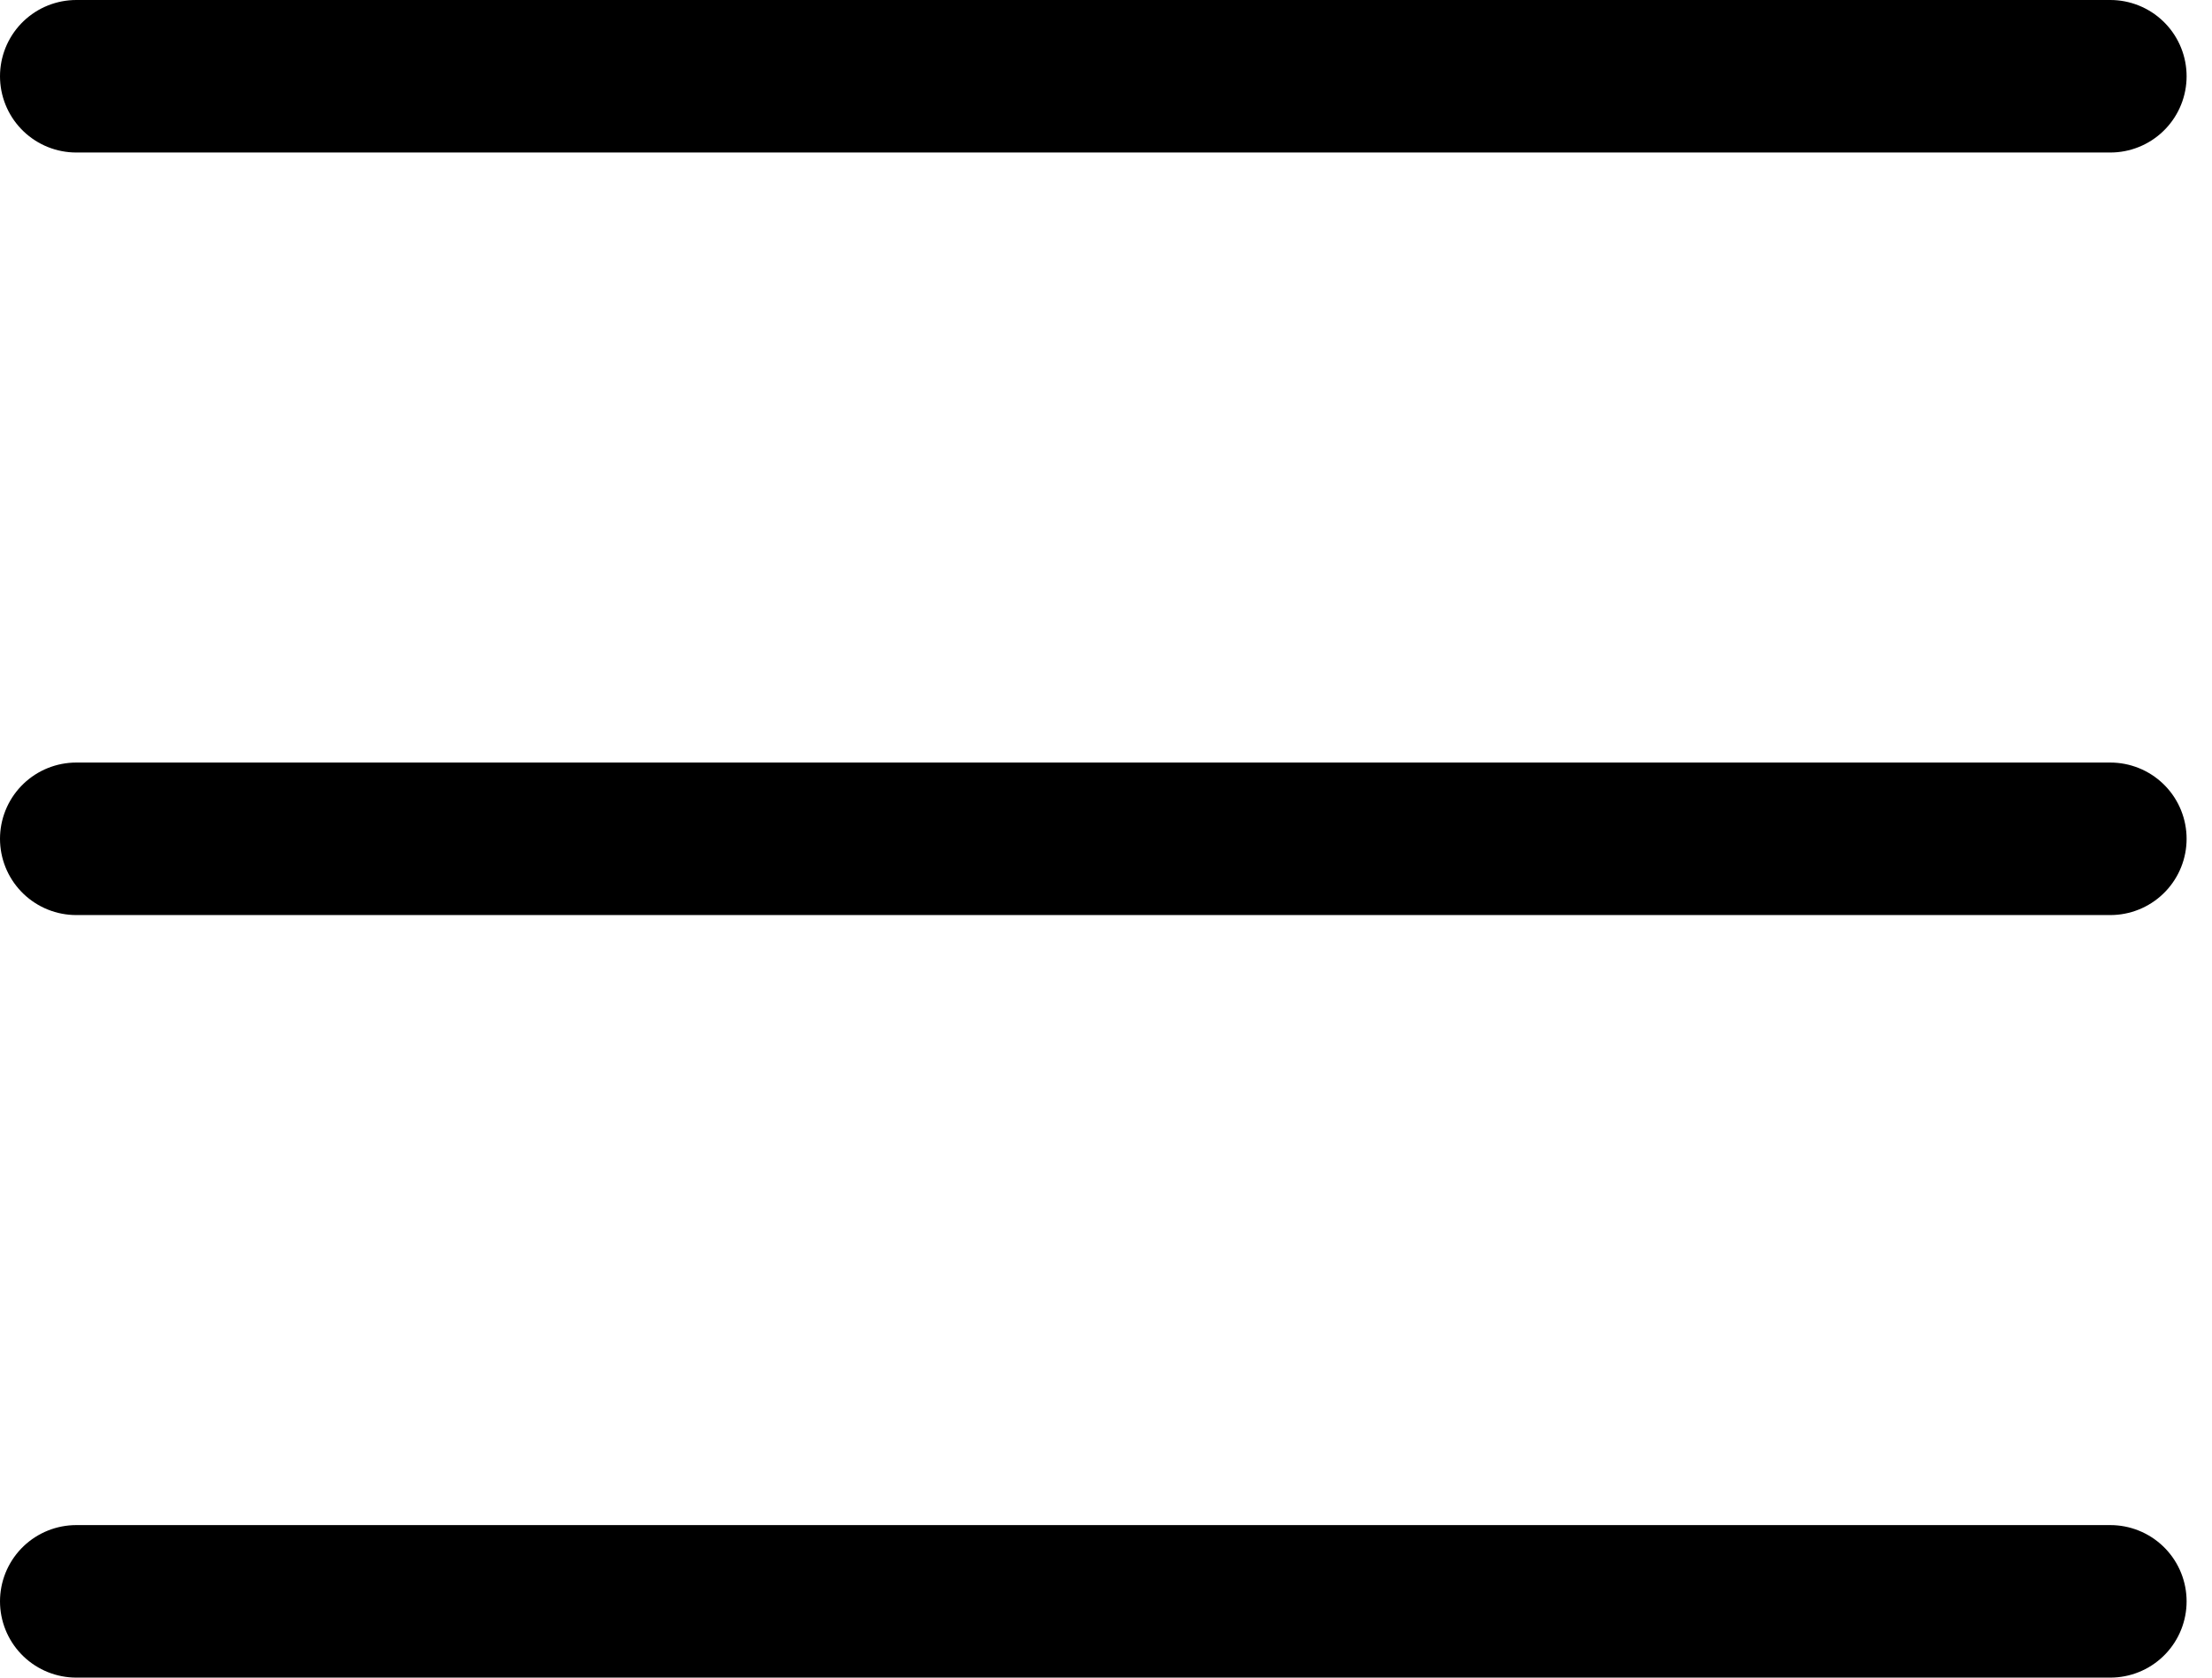
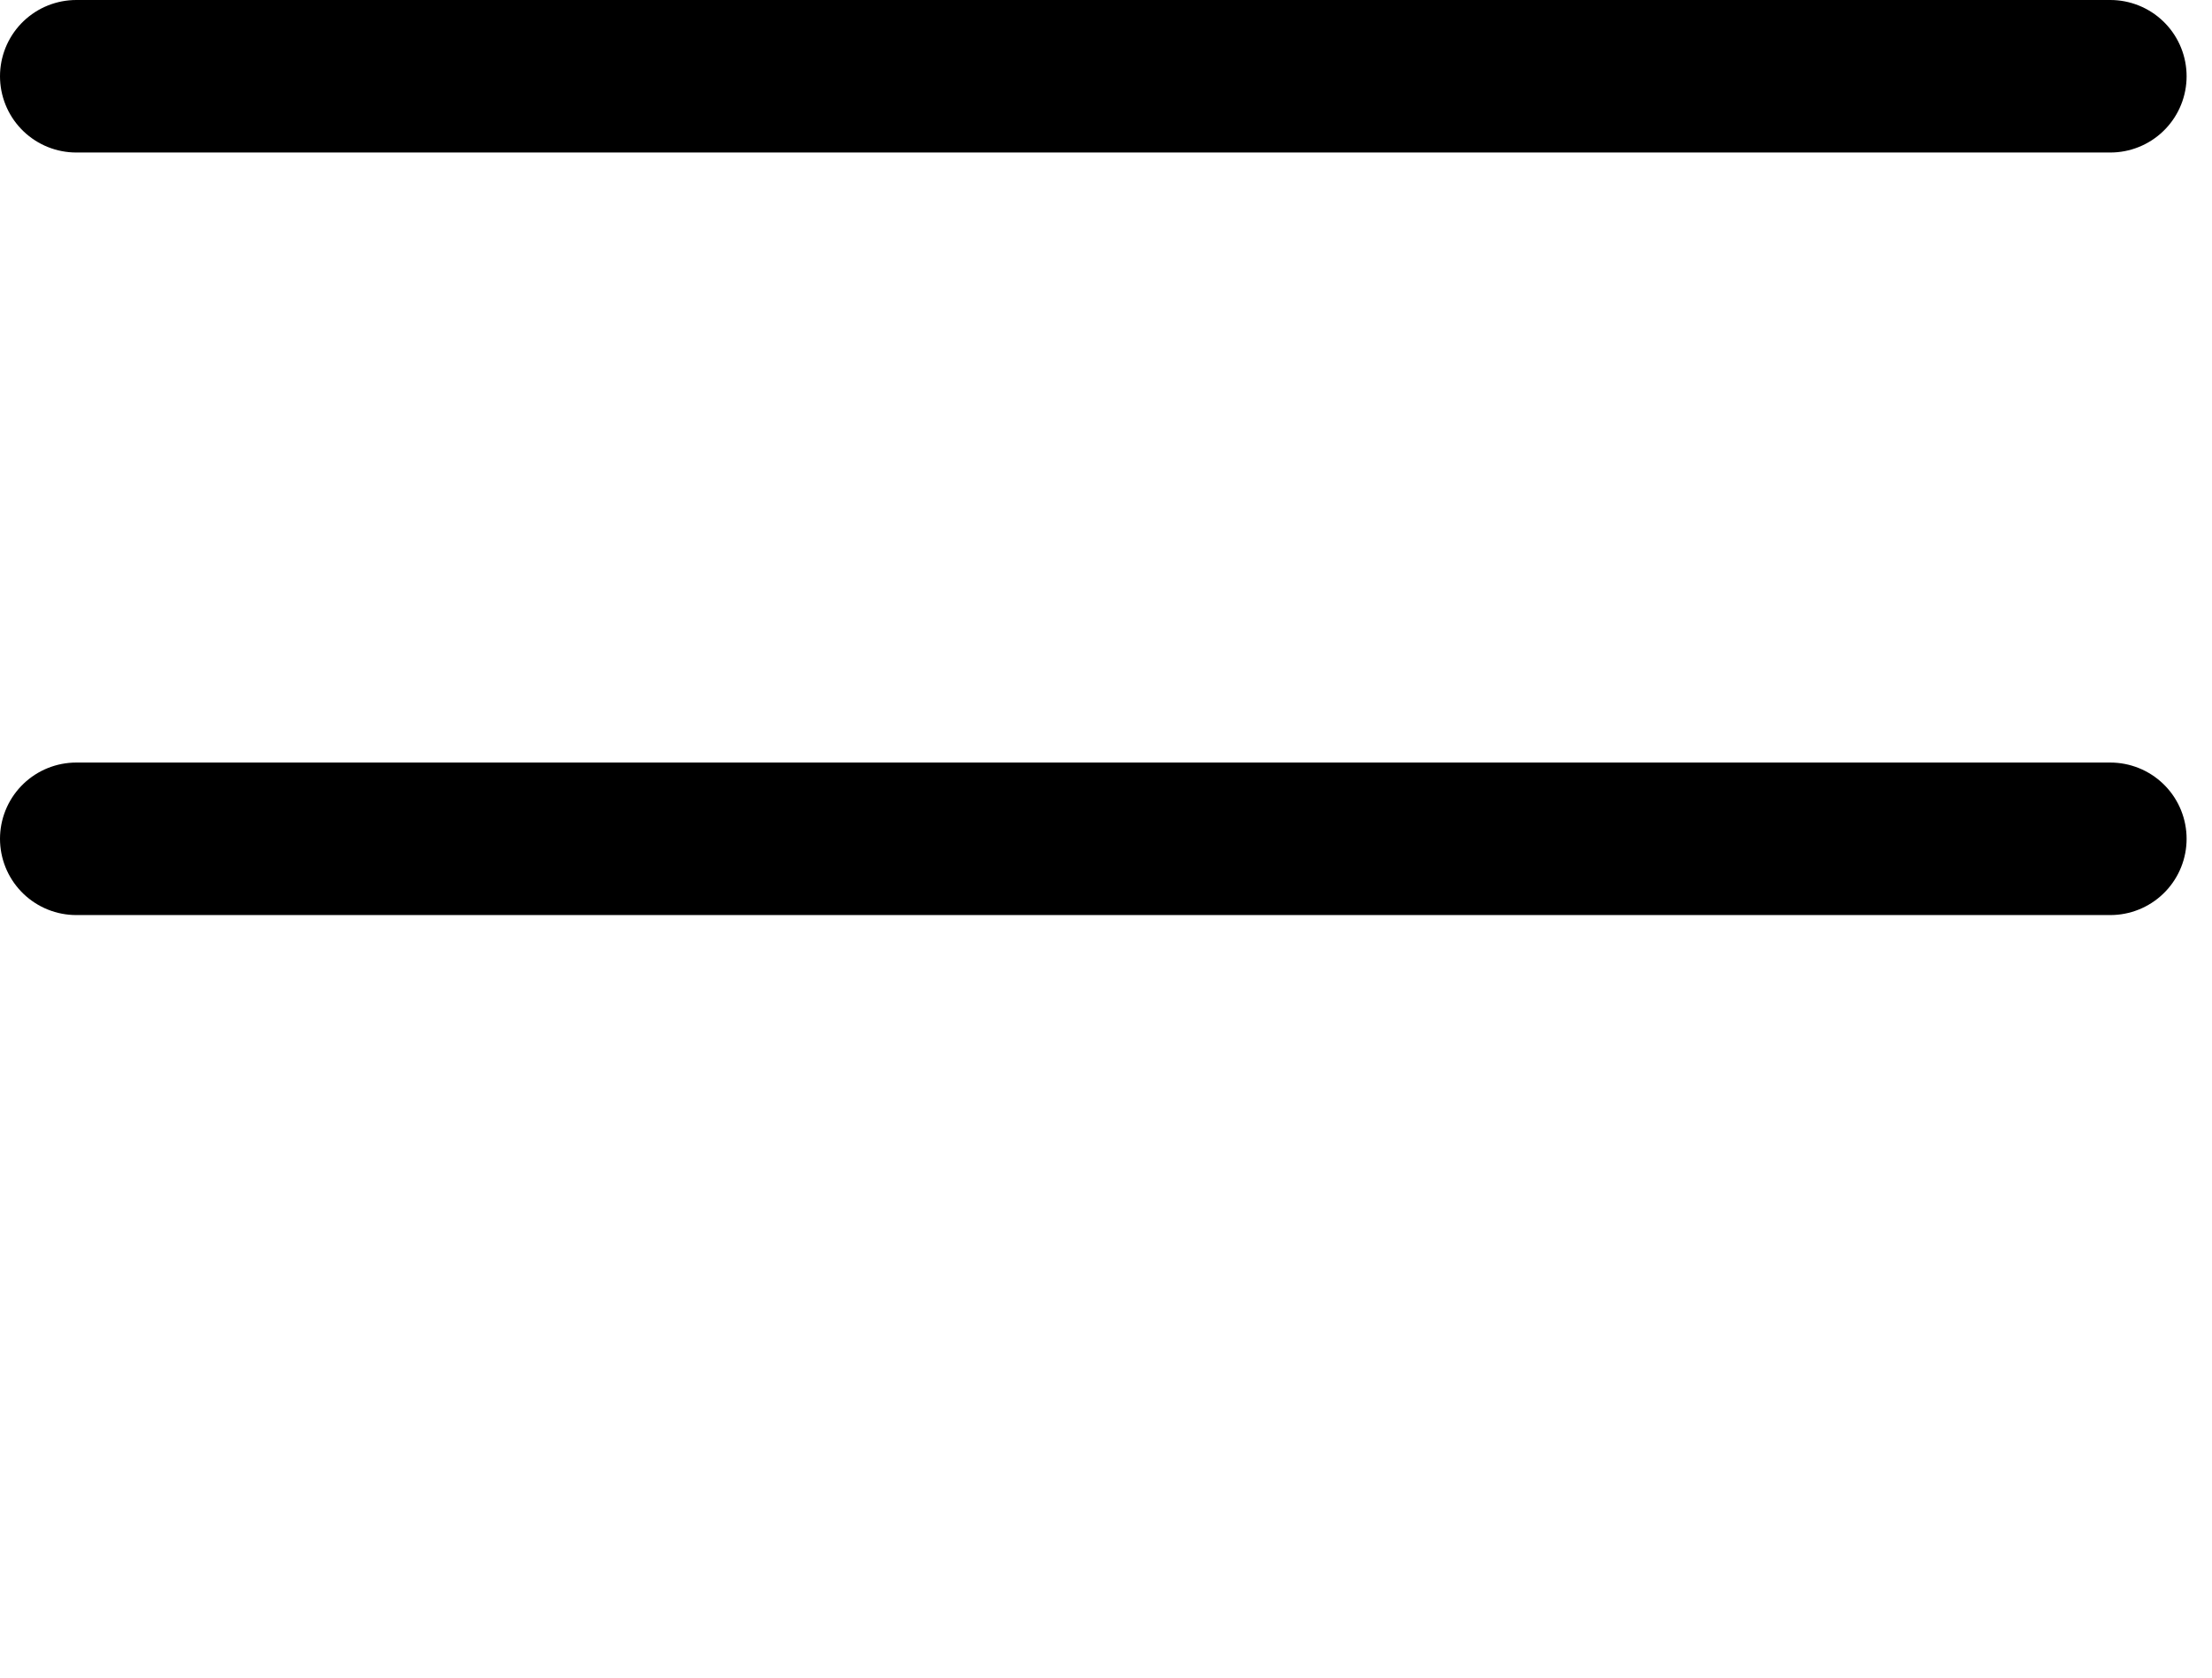
<svg xmlns="http://www.w3.org/2000/svg" width="29" height="22" viewBox="0 0 29 22" fill="none">
-   <path d="M1 11H27.667M1 1H27.667M1 21H27.667" stroke="black" stroke-width="2" stroke-linecap="round" stroke-linejoin="round" />
+   <path d="M1 11H27.667M1 1H27.667M1 21" stroke="black" stroke-width="2" stroke-linecap="round" stroke-linejoin="round" />
</svg>